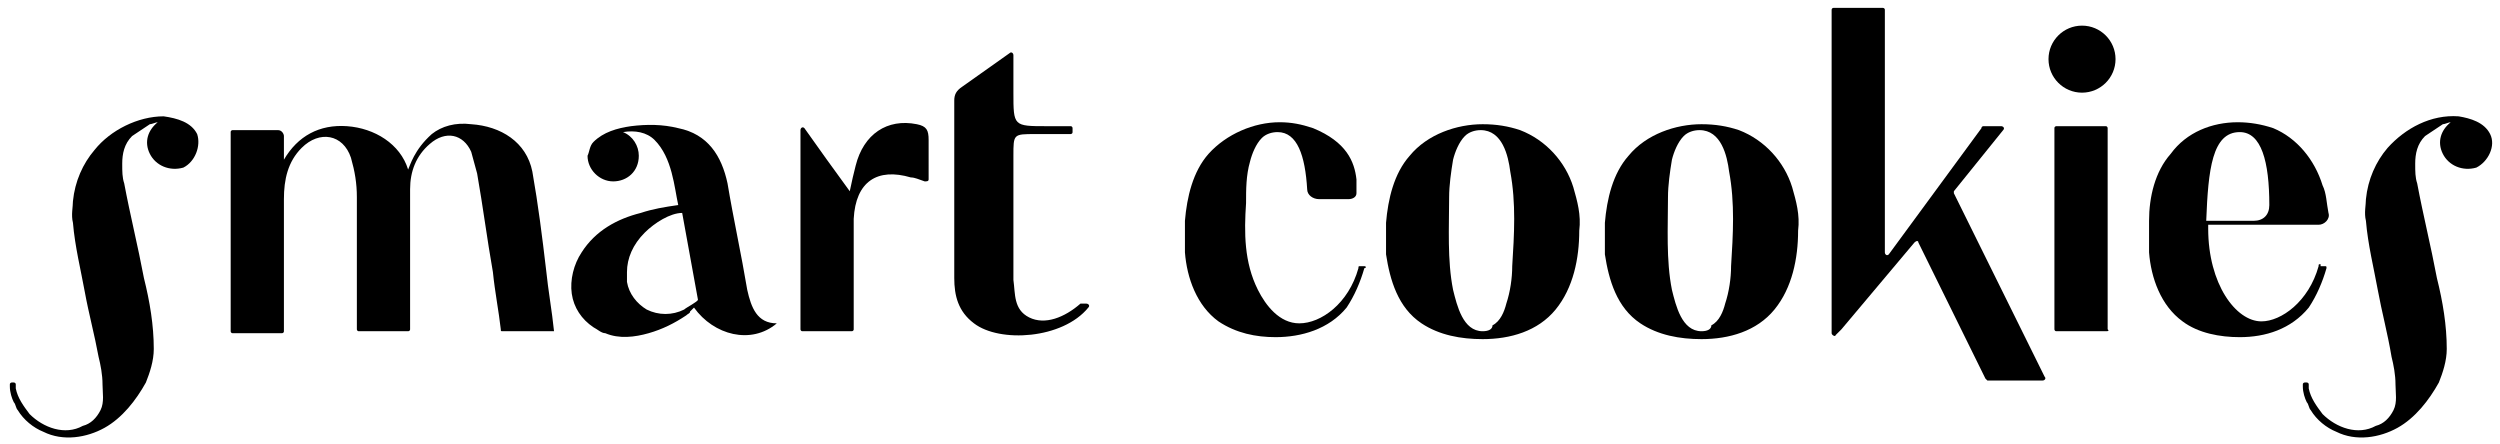
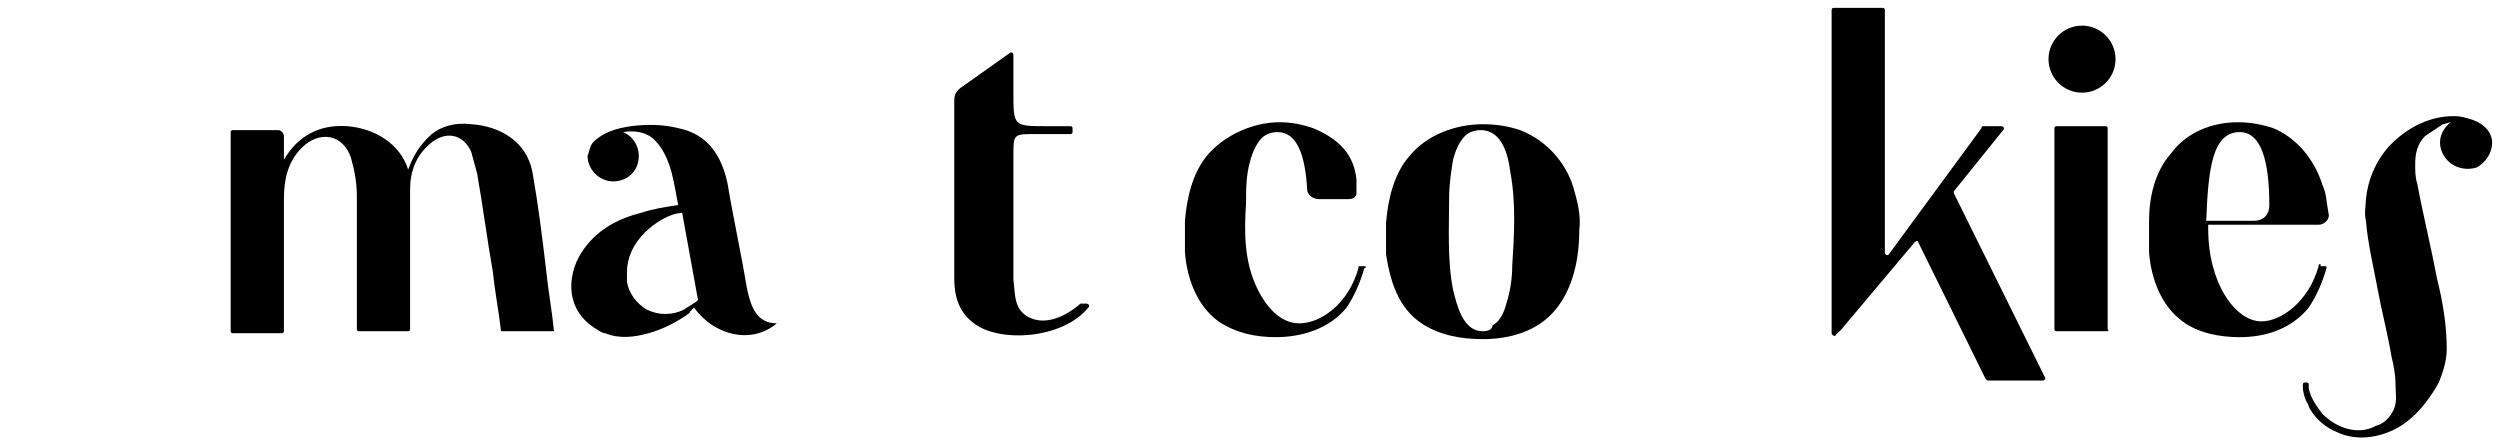
<svg xmlns="http://www.w3.org/2000/svg" version="1.1" id="Layer_1" x="0px" y="0px" viewBox="0 0 126.8 22.5" style="enable-background:new 0 0 126.8 22.5;" xml:space="preserve">
  <g>
-     <path d="M47.1,9.1c0,0.1-0.1,0.1-0.2,0.1C46.6,9.1,46.4,9,46.2,9c-1.7-0.5-2.8,0.2-2.9,2.1v4.5c0,0.4,0,0.7,0,1.1   c0,0.1-0.1,0.1-0.1,0.1l-2.5,0c-0.1,0-0.1-0.1-0.1-0.1l0-10.1c0-0.1,0.1-0.2,0.2-0.1c0.7,1,1.5,2.1,2.3,3.2   c0.1-0.5,0.2-0.9,0.3-1.3c0.4-1.6,1.6-2.4,3.1-2.1c0.5,0.1,0.6,0.3,0.6,0.8V9.1z" />
    <path d="M106.8,16.8h-2.5c-0.1,0-0.1-0.1-0.1-0.1V6.5c0-0.1,0.1-0.1,0.1-0.1h2.5c0.1,0,0.1,0.1,0.1,0.1v10.2   C107,16.8,106.9,16.8,106.8,16.8z" />
    <path d="M37.9,14.7c-0.3-1.8-0.7-3.6-1-5.4c-0.3-1.4-1-2.5-2.5-2.8c-0.8-0.2-1.6-0.2-2.4-0.1c-0.7,0.1-1.4,0.3-1.9,0.8   c-0.2,0.2-0.2,0.5-0.3,0.7c0,0.7,0.6,1.3,1.3,1.3c0.7,0,1.3-0.5,1.3-1.3c0-0.5-0.3-1-0.8-1.2c0.6-0.1,1.2,0,1.6,0.4   c0.9,0.9,1,2.4,1.2,3.3c-0.7,0.1-1.3,0.2-1.9,0.4c-1.2,0.3-2.3,0.9-3,2c-0.4,0.6-0.6,1.4-0.5,2.1c0.1,0.7,0.5,1.3,1.1,1.7   c0.2,0.1,0.4,0.3,0.6,0.3c0.7,0.3,1.5,0.2,2.2,0c0.7-0.2,1.3-0.5,1.9-0.9c0.1-0.1,0.2-0.1,0.2-0.2c0.1-0.1,0.1-0.1,0.2-0.2   c1,1.4,2.9,1.9,4.2,0.8C38.4,16.4,38.1,15.6,37.9,14.7z M34.7,15.7c-0.6,0.3-1.3,0.3-1.9,0c-0.5-0.3-0.9-0.8-1-1.4   c0-0.2,0-0.3,0-0.5c0-0.7,0.3-1.4,0.9-2c0.5-0.5,1.3-1,1.9-1l0.8,4.4C35.4,15.3,34.8,15.6,34.7,15.7z" />
    <path d="M99.1,9.7l2.5-3.1c0.1-0.1,0-0.2-0.1-0.2h-0.9c0,0-0.1,0-0.1,0.1l-4.7,6.4c-0.1,0.1-0.2,0-0.2-0.1V0.5   c0-0.1-0.1-0.1-0.1-0.1H93c-0.1,0-0.1,0.1-0.1,0.1v16.4c0,0.1,0.2,0.2,0.2,0.1l0.3-0.3l3.7-4.4c0.1-0.1,0.2-0.1,0.2,0l3.4,6.9   c0,0,0.1,0.1,0.1,0.1h2.8c0.1,0,0.2-0.1,0.1-0.2l-4.6-9.3C99.1,9.8,99.1,9.7,99.1,9.7z" />
    <path d="M79.8,9.5c-0.4-1.3-1.4-2.4-2.7-2.9c-0.6-0.2-1.2-0.3-1.9-0.3c-1.3,0-2.8,0.5-3.7,1.6c-0.8,0.9-1.1,2.2-1.2,3.4   c0,0.5,0,1.1,0,1.6c0.2,1.3,0.6,2.7,1.8,3.5c0.9,0.6,2,0.8,3.1,0.8c1.4,0,2.8-0.4,3.7-1.5c0.9-1.1,1.2-2.6,1.2-4   C80.2,10.9,80,10.2,79.8,9.5z M75.2,16.8c-1,0-1.3-1.3-1.5-2.1c-0.3-1.5-0.2-3.2-0.2-4.7c0-0.6,0.1-1.3,0.2-1.9   c0.1-0.4,0.3-0.9,0.6-1.2c0.2-0.2,0.5-0.3,0.8-0.3c1.1,0,1.4,1.3,1.5,2.1c0.3,1.6,0.2,3.2,0.1,4.8c0,0.6-0.1,1.3-0.3,1.9   c-0.1,0.4-0.3,0.9-0.7,1.1C75.7,16.7,75.5,16.8,75.2,16.8z" />
    <circle cx="105.6" cy="3" r="1.7" />
    <path d="M25.5,16.8c-0.1,0-0.1,0-0.1-0.1c-0.1-0.9-0.3-1.9-0.4-2.9c-0.3-1.7-0.5-3.3-0.8-5c-0.1-0.4-0.2-0.7-0.3-1.1   c-0.4-0.9-1.3-1.1-2.1-0.4c-0.7,0.6-1,1.4-1,2.3c0,2.2,0,4.2,0,6.4c0,0.2,0,0.5,0,0.7c0,0.1-0.1,0.1-0.1,0.1h-2.5   c-0.1,0-0.1-0.1-0.1-0.1c0-0.2,0-0.4,0-0.6c0-1.9,0-3.9,0-6.1c0-0.7-0.1-1.3-0.3-2c-0.4-1.2-1.6-1.4-2.5-0.5   c-0.7,0.7-0.9,1.6-0.9,2.6c0,2,0,3.9,0,6c0,0.2,0,0.4,0,0.7c0,0.1-0.1,0.1-0.1,0.1l-2.5,0c-0.1,0-0.1-0.1-0.1-0.1l0-10.1   c0-0.1,0.1-0.1,0.1-0.1c0.6,0,1.8,0,2.3,0c0.2,0,0.3,0.2,0.3,0.3l0,0l0,1.2c0.7-1.2,1.8-1.8,3.2-1.7c1.4,0.1,2.7,0.9,3.1,2.2   c0.1-0.2,0.3-1,1.2-1.8c0.5-0.4,1.2-0.6,2-0.5c1.5,0.1,2.8,0.9,3.1,2.4c0.3,1.7,0.5,3.3,0.7,5c0.1,1,0.3,2.1,0.4,3.1H25.5z" />
    <path d="M117.7,13.4c-0.1,0-0.1,0-0.1,0.1c-0.5,1.8-1.9,2.8-2.9,2.8c-1.3,0-2.7-1.9-2.7-4.7c0-0.1,0-0.1,0-0.2h3.8h1.8l0,0   c0.3,0,0.6-0.3,0.5-0.6c-0.1-0.5-0.1-1-0.3-1.4c-0.4-1.3-1.3-2.4-2.5-2.9c-0.6-0.2-1.2-0.3-1.8-0.3c-1.3,0-2.6,0.5-3.4,1.6   c-0.8,0.9-1.1,2.2-1.1,3.4c0,0.5,0,1.1,0,1.6c0.1,1.3,0.6,2.7,1.7,3.5c0.8,0.6,1.9,0.8,2.9,0.8c1.3,0,2.6-0.4,3.5-1.5   c0.4-0.6,0.7-1.3,0.9-2c0-0.1,0-0.1-0.1-0.1H117.7z M113.6,6.7c1.1,0,1.5,1.5,1.5,3.7c0,0.5-0.3,0.8-0.8,0.8l-2.4,0   C112,8.6,112.2,6.7,113.6,6.7z" />
    <path d="M69.2,13.5H69c-0.1,0-0.1,0-0.1,0.1c-0.5,1.8-1.9,2.8-3,2.8c-1,0-1.7-0.9-2.1-1.7c-0.7-1.4-0.7-2.9-0.6-4.4   c0-0.7,0-1.4,0.2-2.1C63.5,7.8,63.7,7.3,64,7c0.2-0.2,0.5-0.3,0.8-0.3c1,0,1.4,1.2,1.5,2.9c0,0.3,0.3,0.5,0.6,0.5h1.5   c0.2,0,0.4-0.1,0.4-0.3c0-0.1,0-0.5,0-0.7c-0.1-0.9-0.5-1.9-2.2-2.6c-0.6-0.2-1.1-0.3-1.7-0.3c-1.3,0-2.7,0.6-3.6,1.6   c-0.8,0.9-1.1,2.2-1.2,3.4c0,0.5,0,1.1,0,1.6c0.1,1.3,0.6,2.7,1.7,3.5c0.9,0.6,1.9,0.8,2.9,0.8c1.3,0,2.7-0.4,3.6-1.5   c0.4-0.6,0.7-1.3,0.9-2C69.3,13.6,69.3,13.5,69.2,13.5z" />
-     <path d="M90.9,9.5c-0.4-1.3-1.4-2.4-2.7-2.9c-0.6-0.2-1.2-0.3-1.9-0.3c-1.3,0-2.8,0.5-3.7,1.6c-0.8,0.9-1.1,2.2-1.2,3.4   c0,0.5,0,1.1,0,1.6c0.2,1.3,0.6,2.7,1.8,3.5c0.9,0.6,2,0.8,3.1,0.8c1.4,0,2.8-0.4,3.7-1.5c0.9-1.1,1.2-2.6,1.2-4   C91.3,10.9,91.1,10.2,90.9,9.5z M86.3,16.8c-1,0-1.3-1.3-1.5-2.1c-0.3-1.5-0.2-3.2-0.2-4.7c0-0.6,0.1-1.3,0.2-1.9   c0.1-0.4,0.3-0.9,0.6-1.2c0.2-0.2,0.5-0.3,0.8-0.3c1.1,0,1.4,1.3,1.5,2.1c0.3,1.6,0.2,3.2,0.1,4.8c0,0.6-0.1,1.3-0.3,1.9   c-0.1,0.4-0.3,0.9-0.7,1.1C86.8,16.7,86.6,16.8,86.3,16.8z" />
    <path d="M55.1,15.4c0.1,0,0.2,0.1,0.1,0.2c-1.3,1.6-4.5,1.8-5.8,0.8c-0.8-0.6-1-1.4-1-2.3c0-2.1,0-4.2,0-6.3c0-0.3,0-2,0-2.3   c0-0.1,0-0.2,0-0.4c0-0.3,0.1-0.5,0.4-0.7l2.4-1.7c0.1-0.1,0.2,0,0.2,0.1c0,0.6,0,1.2,0,1.9c0,1.7,0,1.7,1.7,1.7c0.4,0,0.8,0,1.2,0   c0.1,0,0.1,0.1,0.1,0.1l0,0.2c0,0.1-0.1,0.1-0.1,0.1c-0.6,0-1.2,0-1.8,0c-1.1,0-1.1,0-1.1,1.1c0,2,0,4,0,6c0,0.1,0,0.2,0,0.3   c0.1,0.7,0,1.5,0.8,1.9c0.8,0.4,1.8,0,2.6-0.7c0,0,0,0,0.1,0L55.1,15.4z" />
-     <path d="M10,6.8C9.7,6.2,9,6,8.3,5.9C7,5.9,5.6,6.6,4.8,7.6c-0.6,0.7-1,1.6-1.1,2.6c0,0.3-0.1,0.7,0,1.1c0.1,1.2,0.4,2.4,0.6,3.5   C4.5,15.9,4.8,17,5,18.1c0.1,0.4,0.2,0.9,0.2,1.4c0,0.4,0.1,0.9-0.1,1.3c-0.2,0.4-0.5,0.7-0.9,0.8c-0.9,0.5-2,0.1-2.7-0.6   c-0.3-0.4-0.6-0.8-0.7-1.3c0,0,0-0.2,0-0.2c0-0.1-0.1-0.1-0.1-0.1l-0.1,0c0,0-0.1,0-0.1,0.1c0,0,0,0.1,0,0.1c0,0.3,0.1,0.6,0.2,0.8   c0,0,0,0,0,0c0.1,0.1,0.1,0.3,0.2,0.4c0.3,0.5,0.8,0.9,1.3,1.1c0,0,0,0,0,0c1,0.5,2.2,0.3,3.1-0.2c0.9-0.5,1.6-1.4,2.1-2.3   c0.2-0.5,0.4-1.1,0.4-1.7c0-1.2-0.2-2.4-0.5-3.6c-0.3-1.6-0.7-3.2-1-4.8c-0.1-0.3-0.1-0.6-0.1-1c0-0.5,0.1-1,0.5-1.4   c0.3-0.2,0.6-0.4,0.9-0.6c0.1,0,0.3-0.1,0.4-0.1c-0.5,0.4-0.7,1-0.4,1.6c0.3,0.6,1,0.9,1.7,0.7C9.9,8.2,10.2,7.4,10,6.8z" />
    <path d="M126.3,6.8c-0.3-0.6-1-0.8-1.6-0.9c-1.4-0.1-2.7,0.6-3.6,1.6c-0.6,0.7-1,1.6-1.1,2.6c0,0.3-0.1,0.7,0,1.1   c0.1,1.2,0.4,2.4,0.6,3.5c0.2,1.1,0.5,2.2,0.7,3.4c0.1,0.4,0.2,0.9,0.2,1.4c0,0.4,0.1,0.9-0.1,1.3c-0.2,0.4-0.5,0.7-0.9,0.8   c-0.9,0.5-2,0.1-2.7-0.6c-0.3-0.4-0.6-0.8-0.7-1.3c0,0,0-0.2,0-0.2c0-0.1-0.1-0.1-0.1-0.1l-0.1,0c0,0-0.1,0-0.1,0.1   c0,0,0,0.1,0,0.1c0,0.3,0.1,0.6,0.2,0.8c0,0,0,0,0,0c0.1,0.1,0.1,0.3,0.2,0.4c0.3,0.5,0.8,0.9,1.3,1.1c0,0,0,0,0,0   c1,0.5,2.2,0.3,3.1-0.2c0.9-0.5,1.6-1.4,2.1-2.3c0.2-0.5,0.4-1.1,0.4-1.7c0-1.2-0.2-2.4-0.5-3.6c-0.3-1.6-0.7-3.2-1-4.8   c-0.1-0.3-0.1-0.6-0.1-1c0-0.5,0.1-1,0.5-1.4c0.3-0.2,0.6-0.4,0.9-0.6c0.1,0,0.3-0.1,0.4-0.1c-0.5,0.4-0.7,1-0.4,1.6   c0.3,0.6,1,0.9,1.7,0.7C126.2,8.2,126.6,7.4,126.3,6.8z" />
  </g>
</svg>